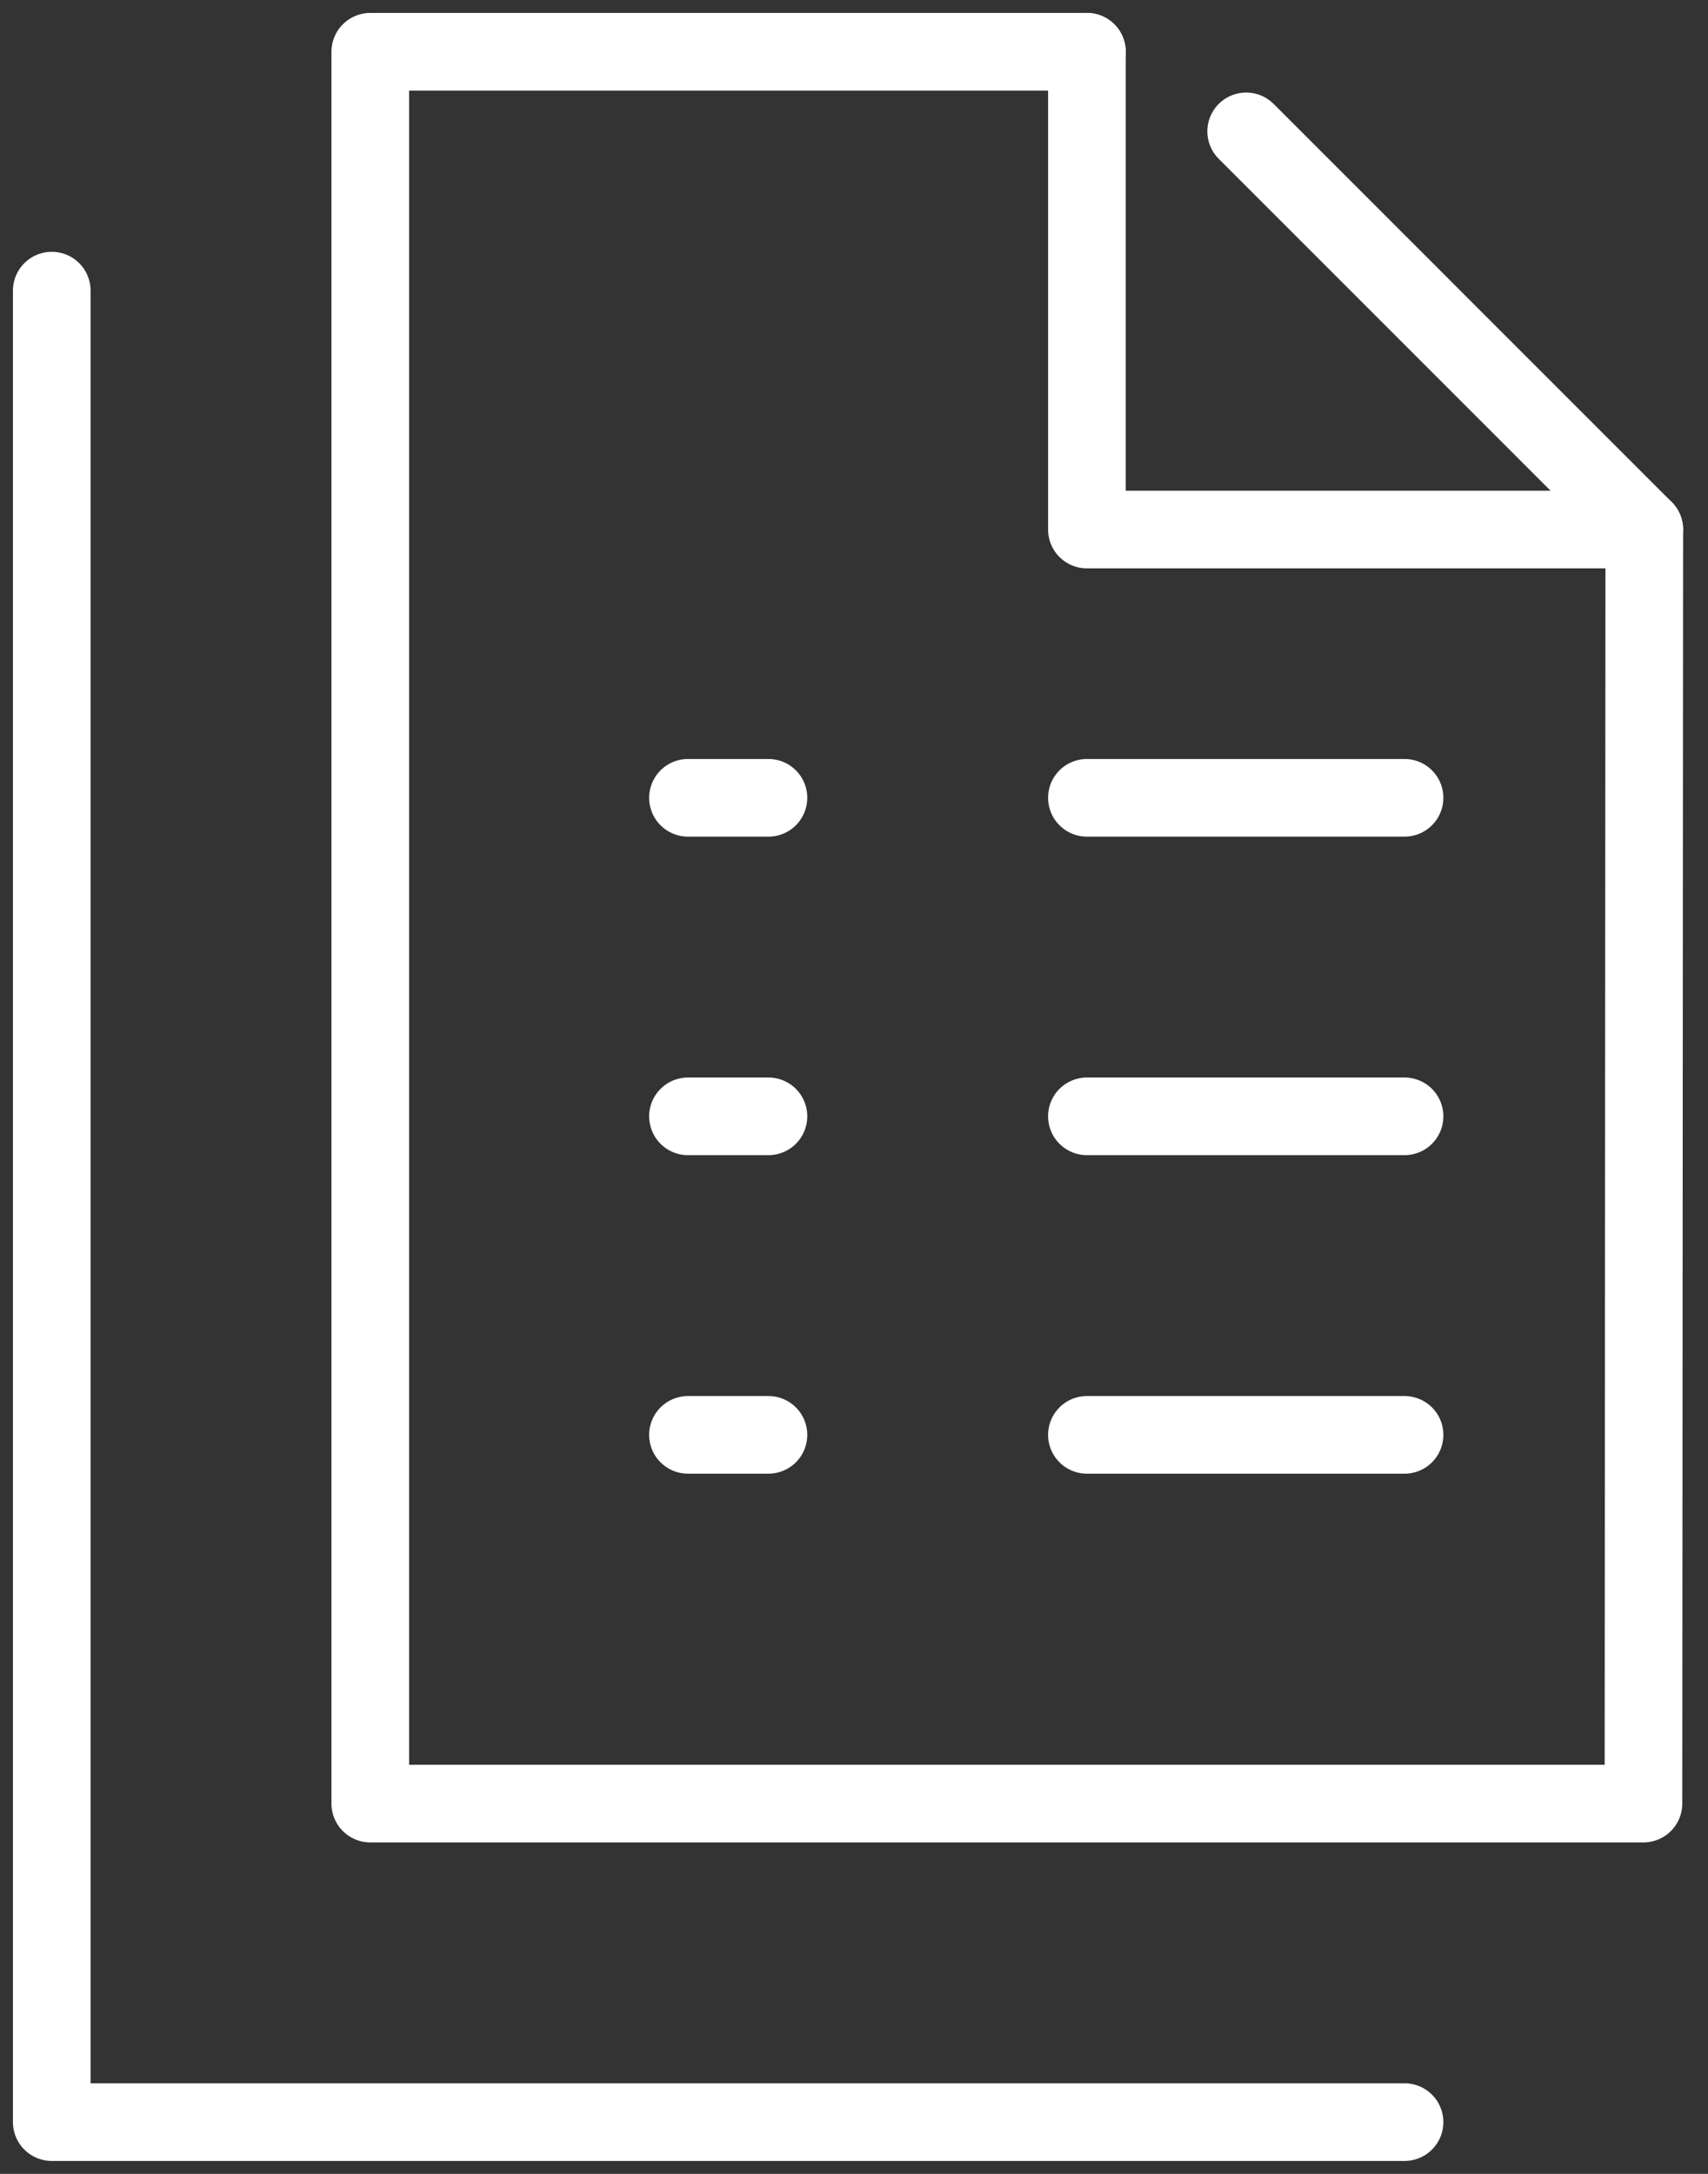
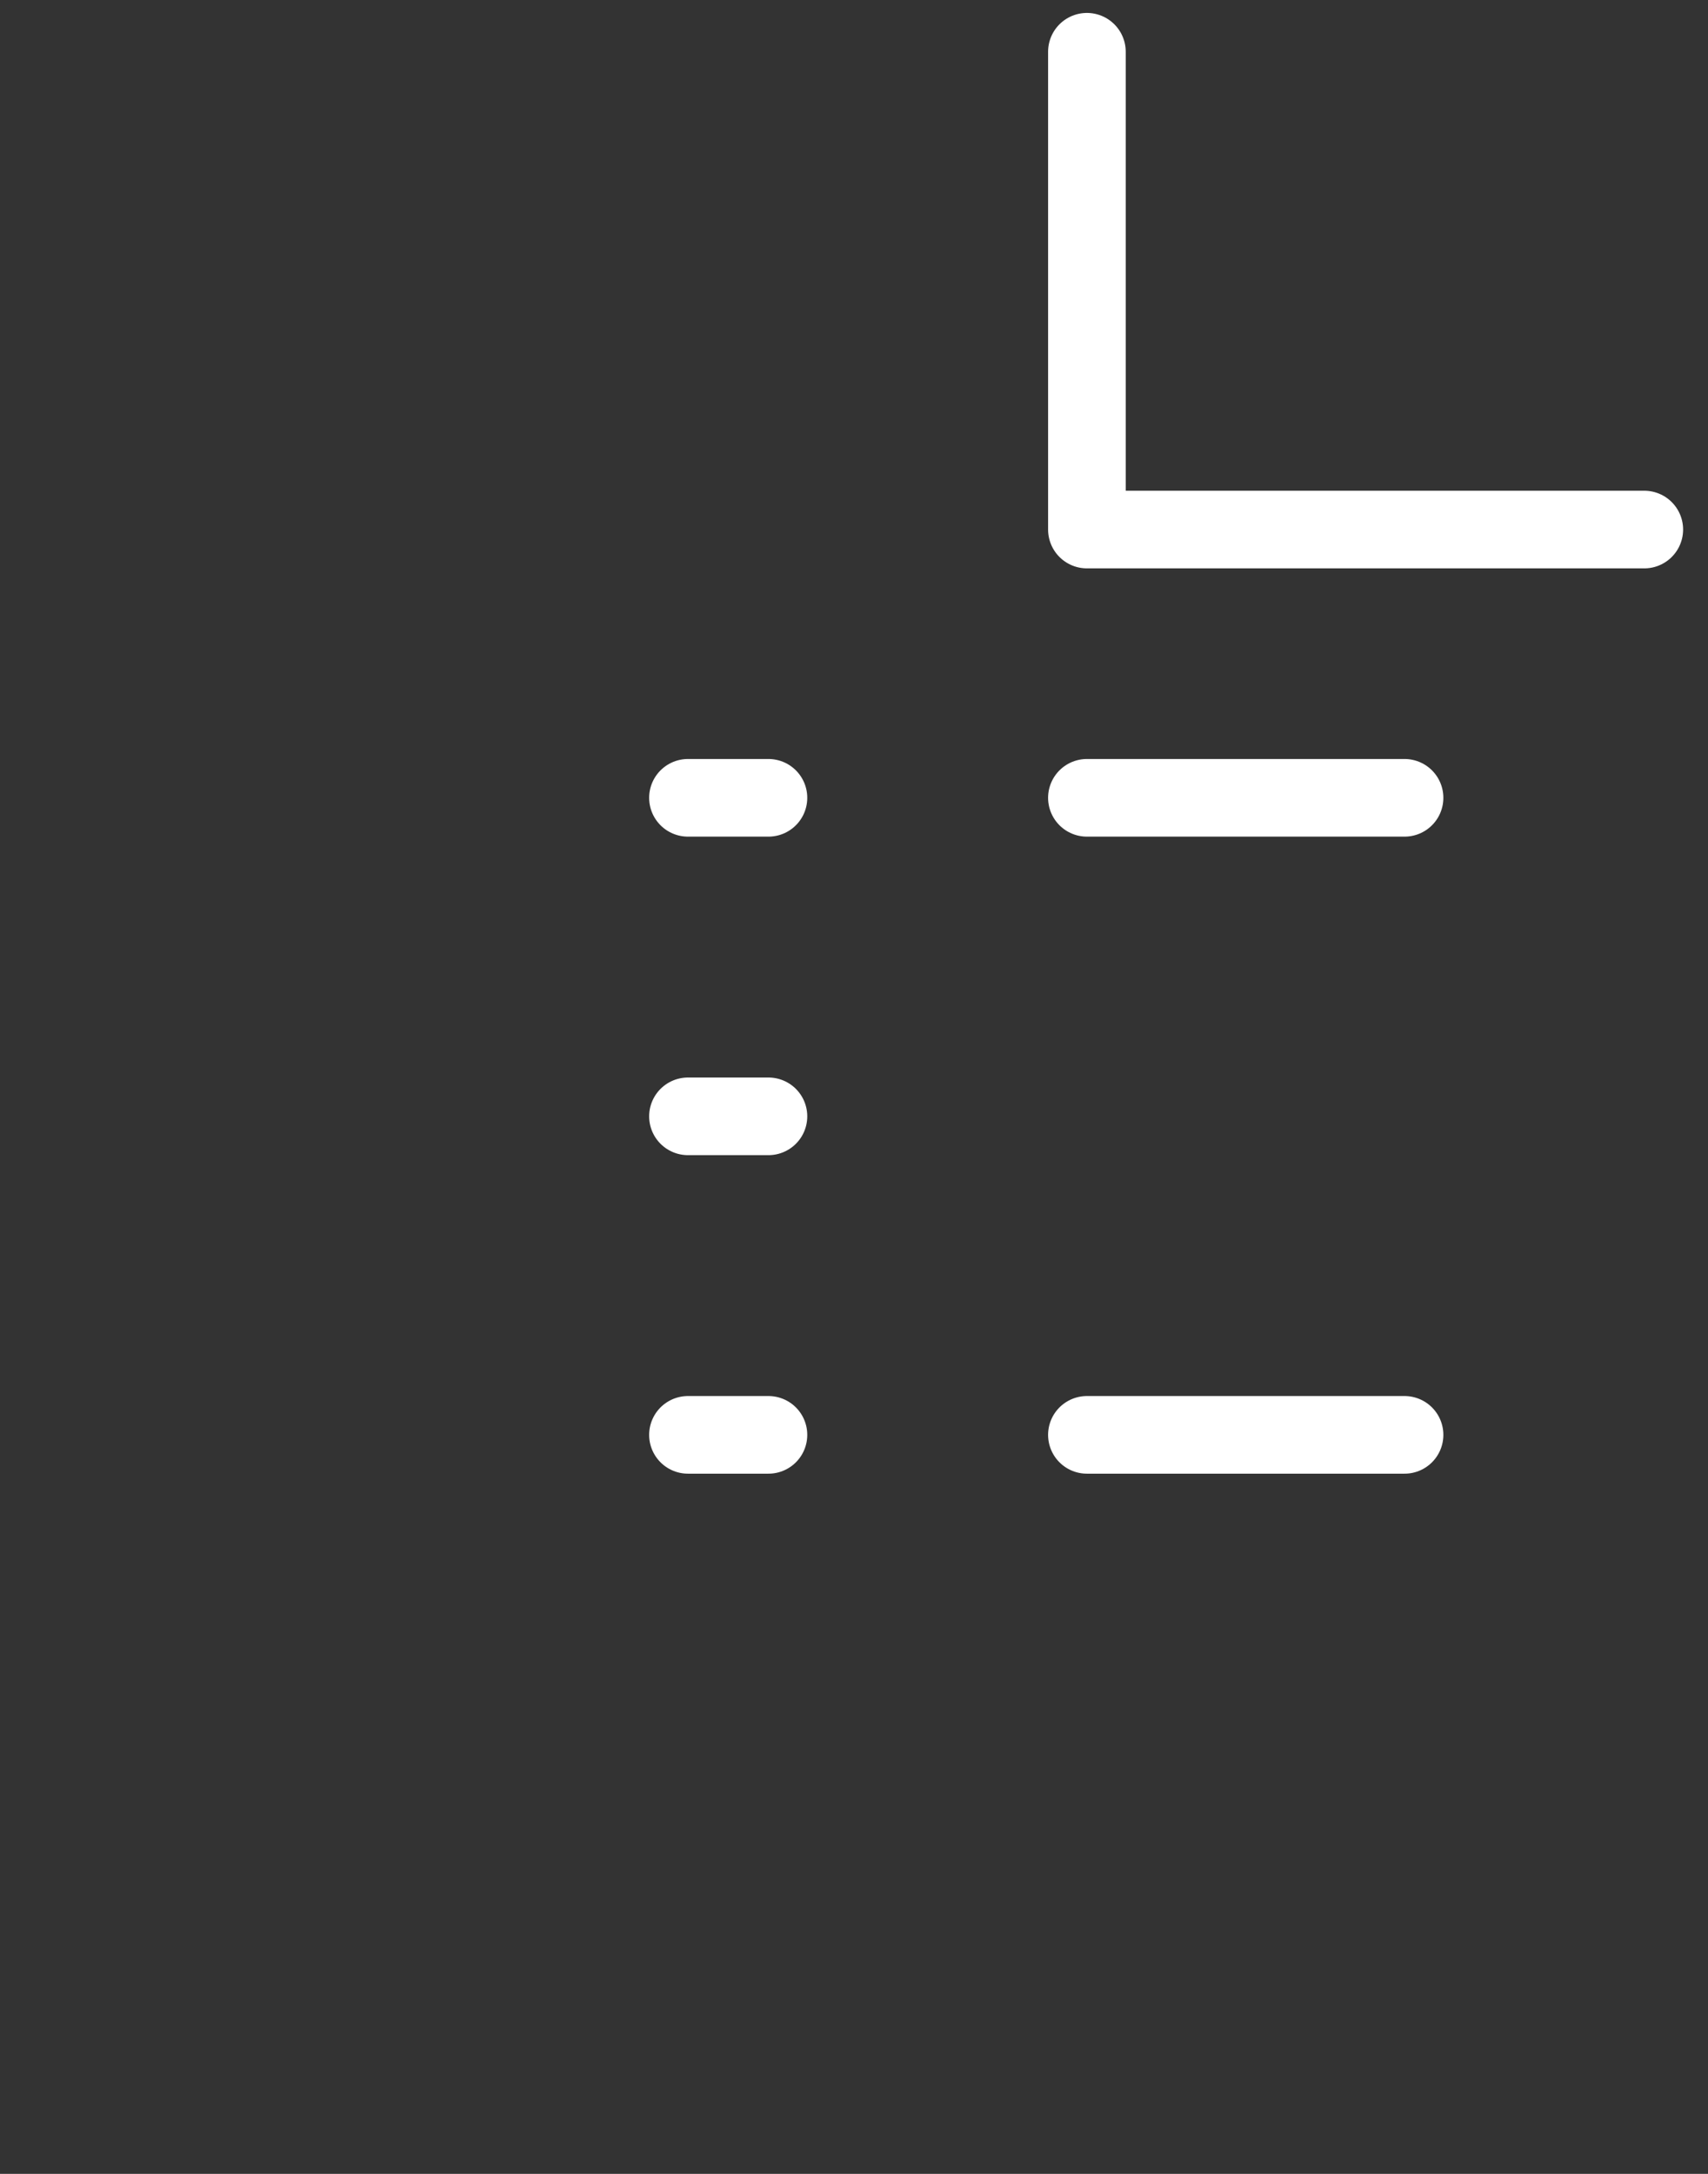
<svg xmlns="http://www.w3.org/2000/svg" width="33" height="42" viewBox="0 0 33 42">
  <rect x="0" y="0" width="33" height="42" fill="#333333" stroke="none" />
  <g fill="none" fill-rule="evenodd" stroke="#fff" stroke-width="1.5" transform="translate(.5 1)" stroke-linecap="round" stroke-linejoin="round">
-     <polyline points=".5 4.615 .5 40 26.637 40" />
    <line x1="20.5" x2="26.637" y1="26.722" y2="26.722" />
-     <line x1="20.5" x2="26.637" y1="20.568" y2="20.568" />
    <line x1="20.5" x2="26.637" y1="14.414" y2="14.414" />
    <line x1="12.792" x2="14.347" y1="14.414" y2="14.414" />
    <line x1="12.792" x2="14.347" y1="20.568" y2="20.568" />
    <line x1="12.792" x2="14.347" y1="26.722" y2="26.722" />
-     <polyline points="20.5 0 6.654 0 6.654 33.846 31.253 33.846 31.269 9.231 23.577 1.538" />
    <polyline points="20.5 0 20.5 9.231 31.269 9.231" />
  </g>
</svg>